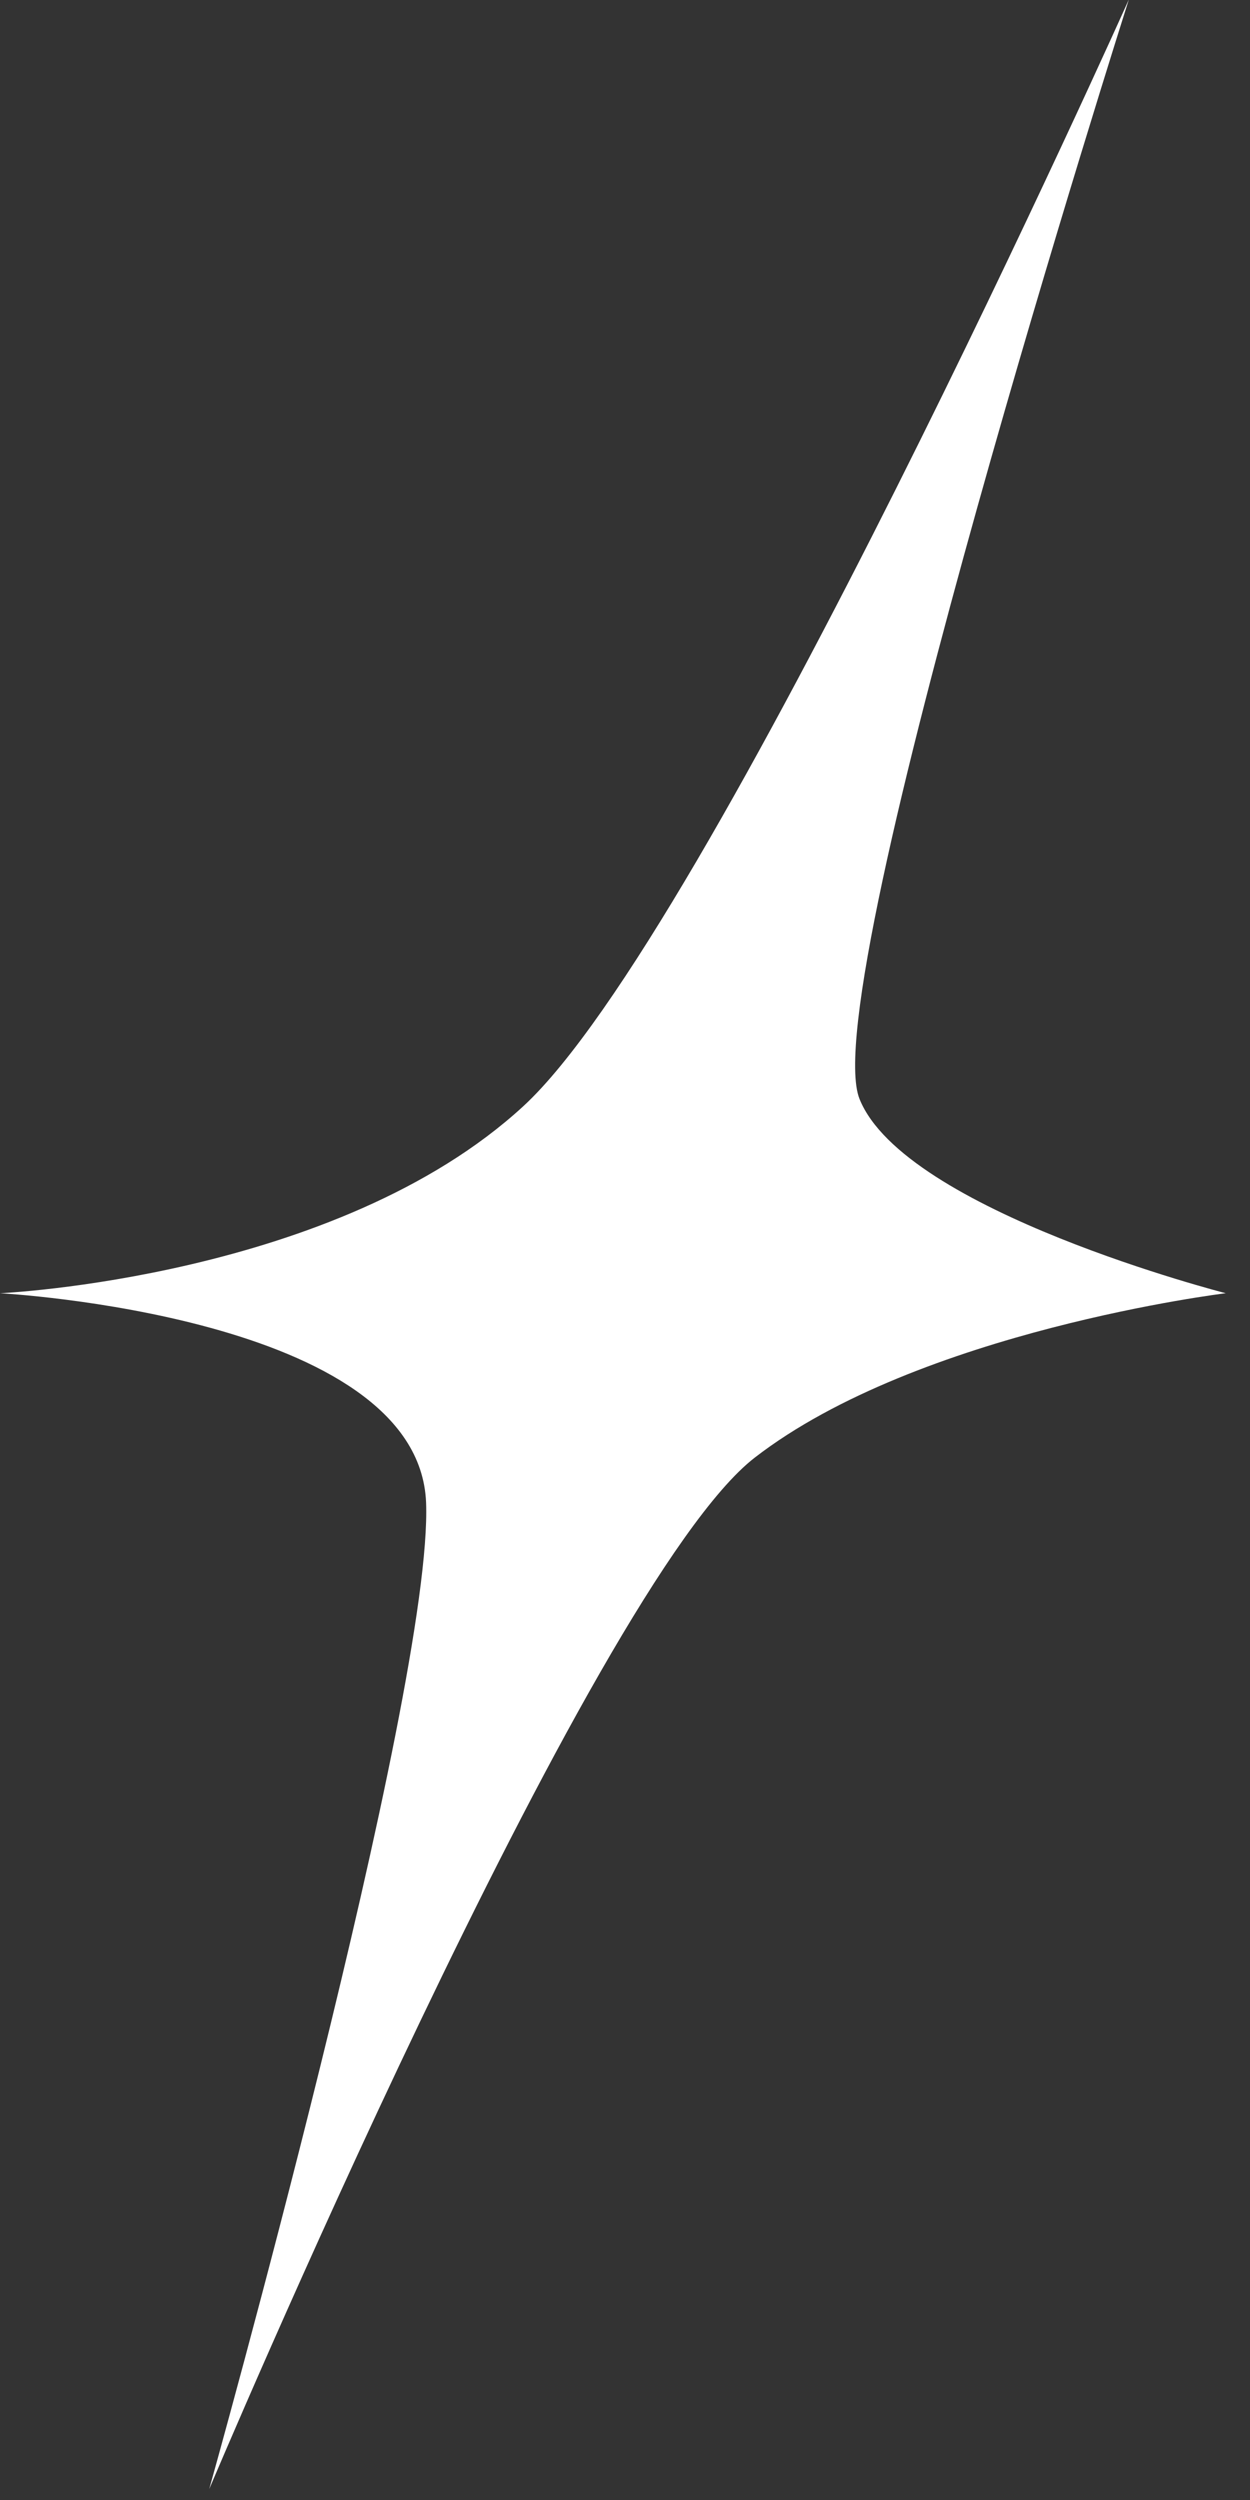
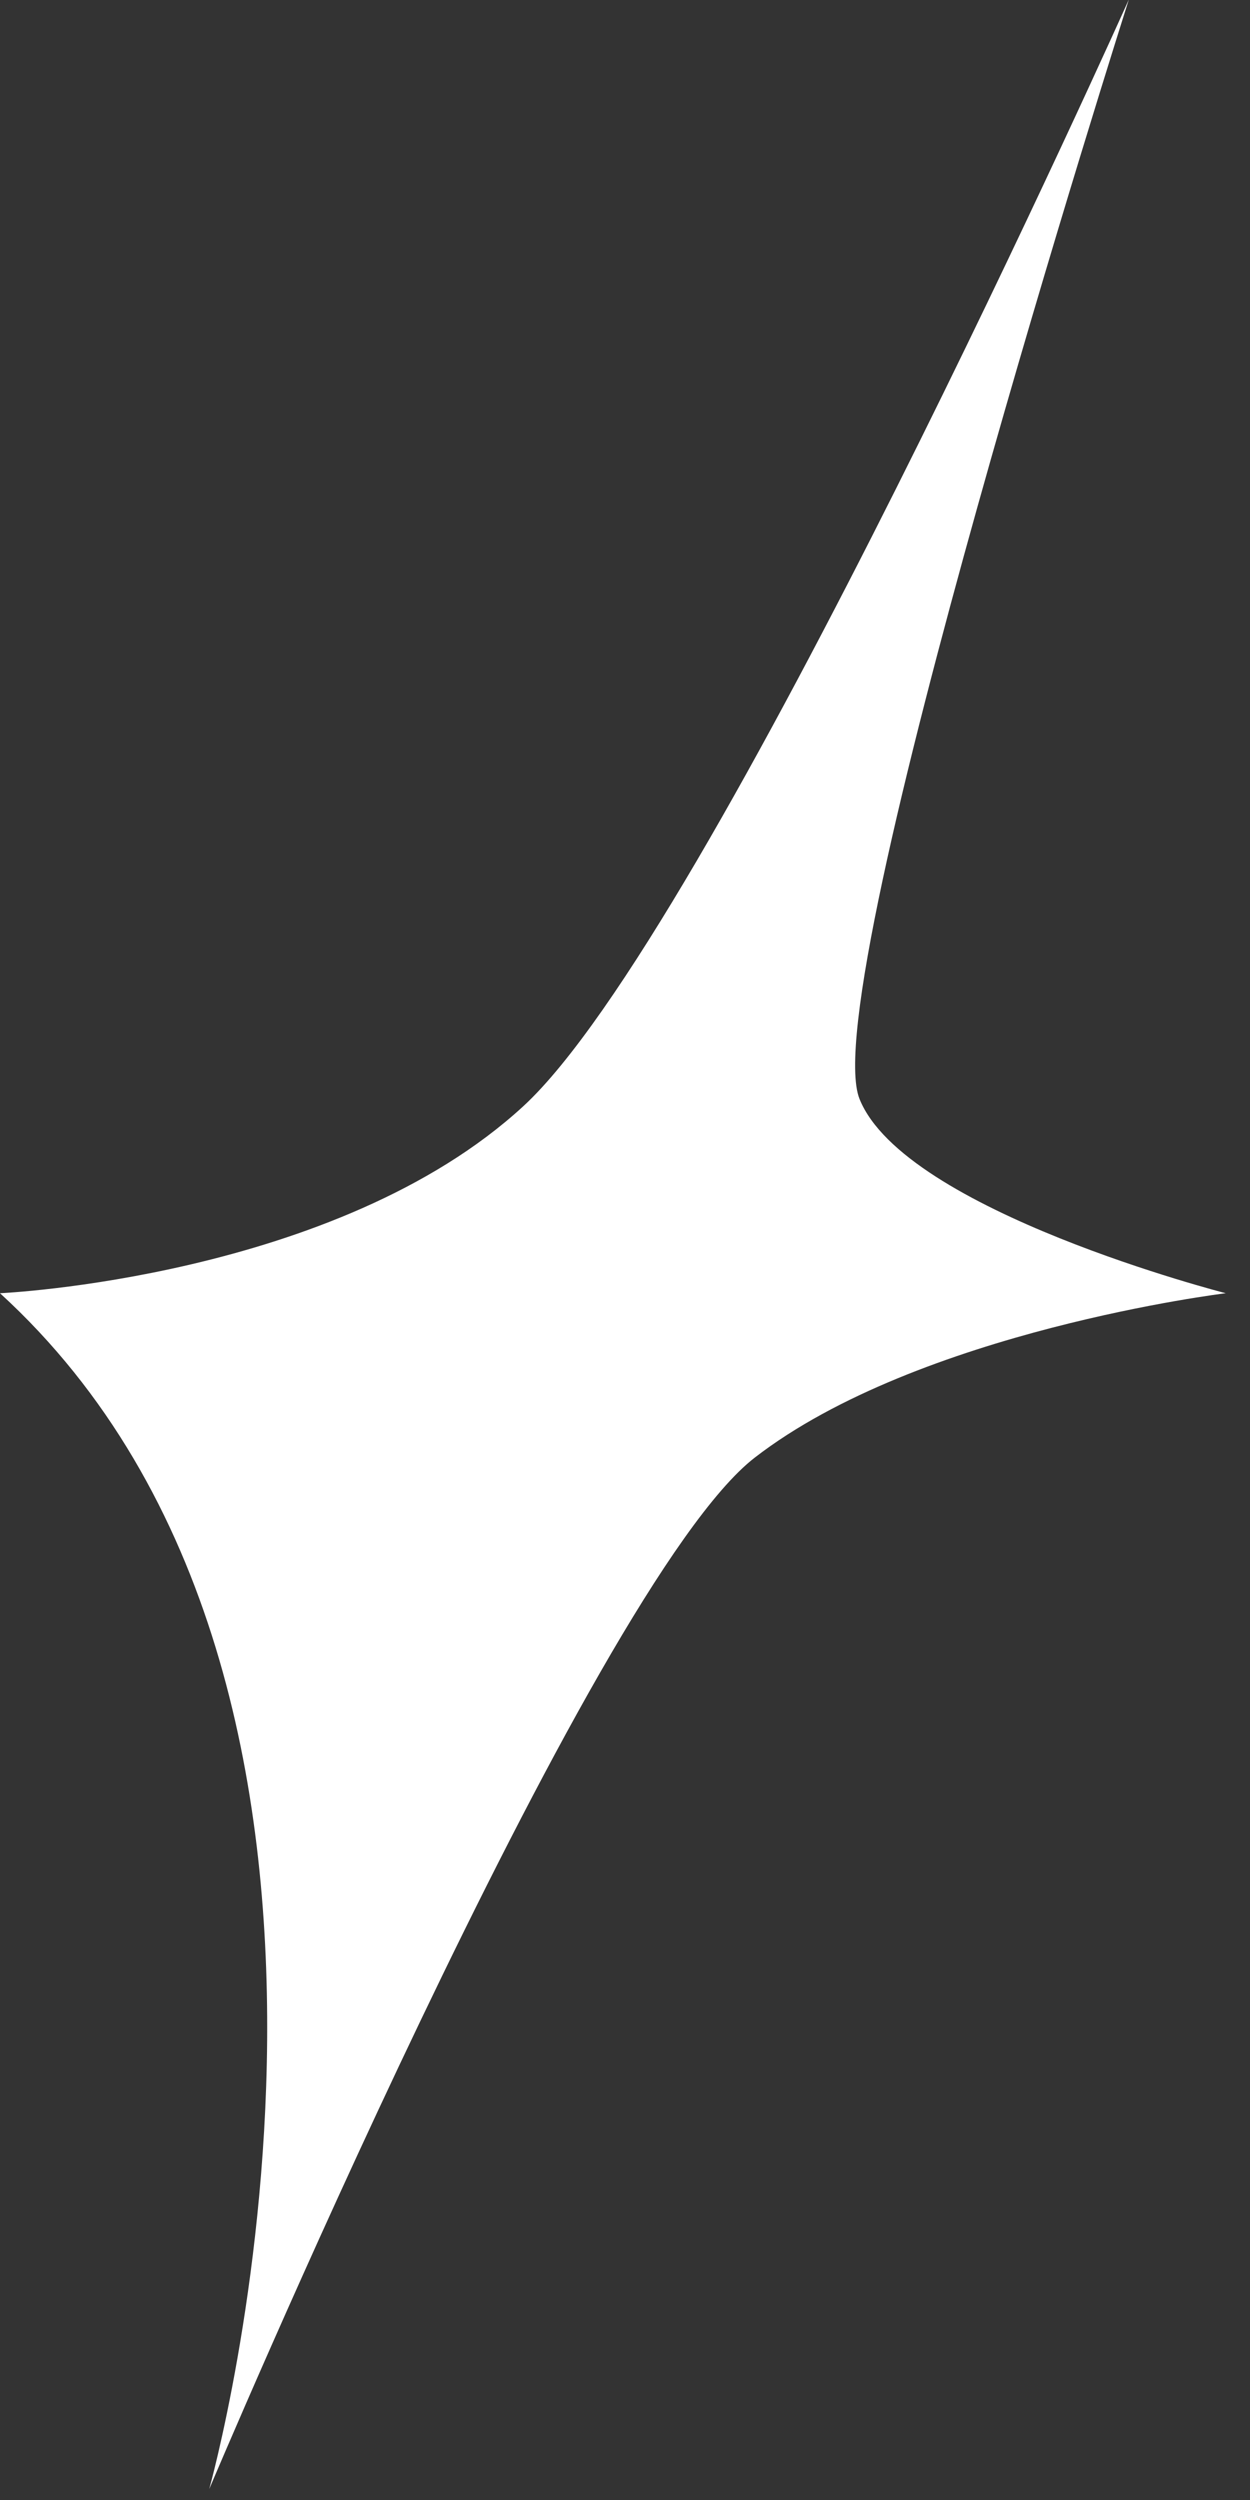
<svg xmlns="http://www.w3.org/2000/svg" width="31" height="62" viewBox="0 0 31 62" fill="none">
  <rect x="0" y="0" width="31" height="62" fill="#333333" stroke="none" />
-   <path d="M27.99 0C27.99 0 17.612 23.172 12.976 27.436C8.34 31.701 0 32.072 0 32.072C0 32.072 10.378 32.626 10.567 37.261C10.749 41.897 5.189 61.729 5.189 61.729C5.189 61.729 14.643 39.299 18.719 36.148C22.794 32.997 30.399 32.072 30.399 32.072C30.399 32.072 22.43 30.034 21.316 27.254C20.203 24.474 27.99 0.006 27.99 0.006V0Z" fill="white" />
+   <path d="M27.99 0C27.99 0 17.612 23.172 12.976 27.436C8.34 31.701 0 32.072 0 32.072C10.749 41.897 5.189 61.729 5.189 61.729C5.189 61.729 14.643 39.299 18.719 36.148C22.794 32.997 30.399 32.072 30.399 32.072C30.399 32.072 22.43 30.034 21.316 27.254C20.203 24.474 27.99 0.006 27.99 0.006V0Z" fill="white" />
</svg>